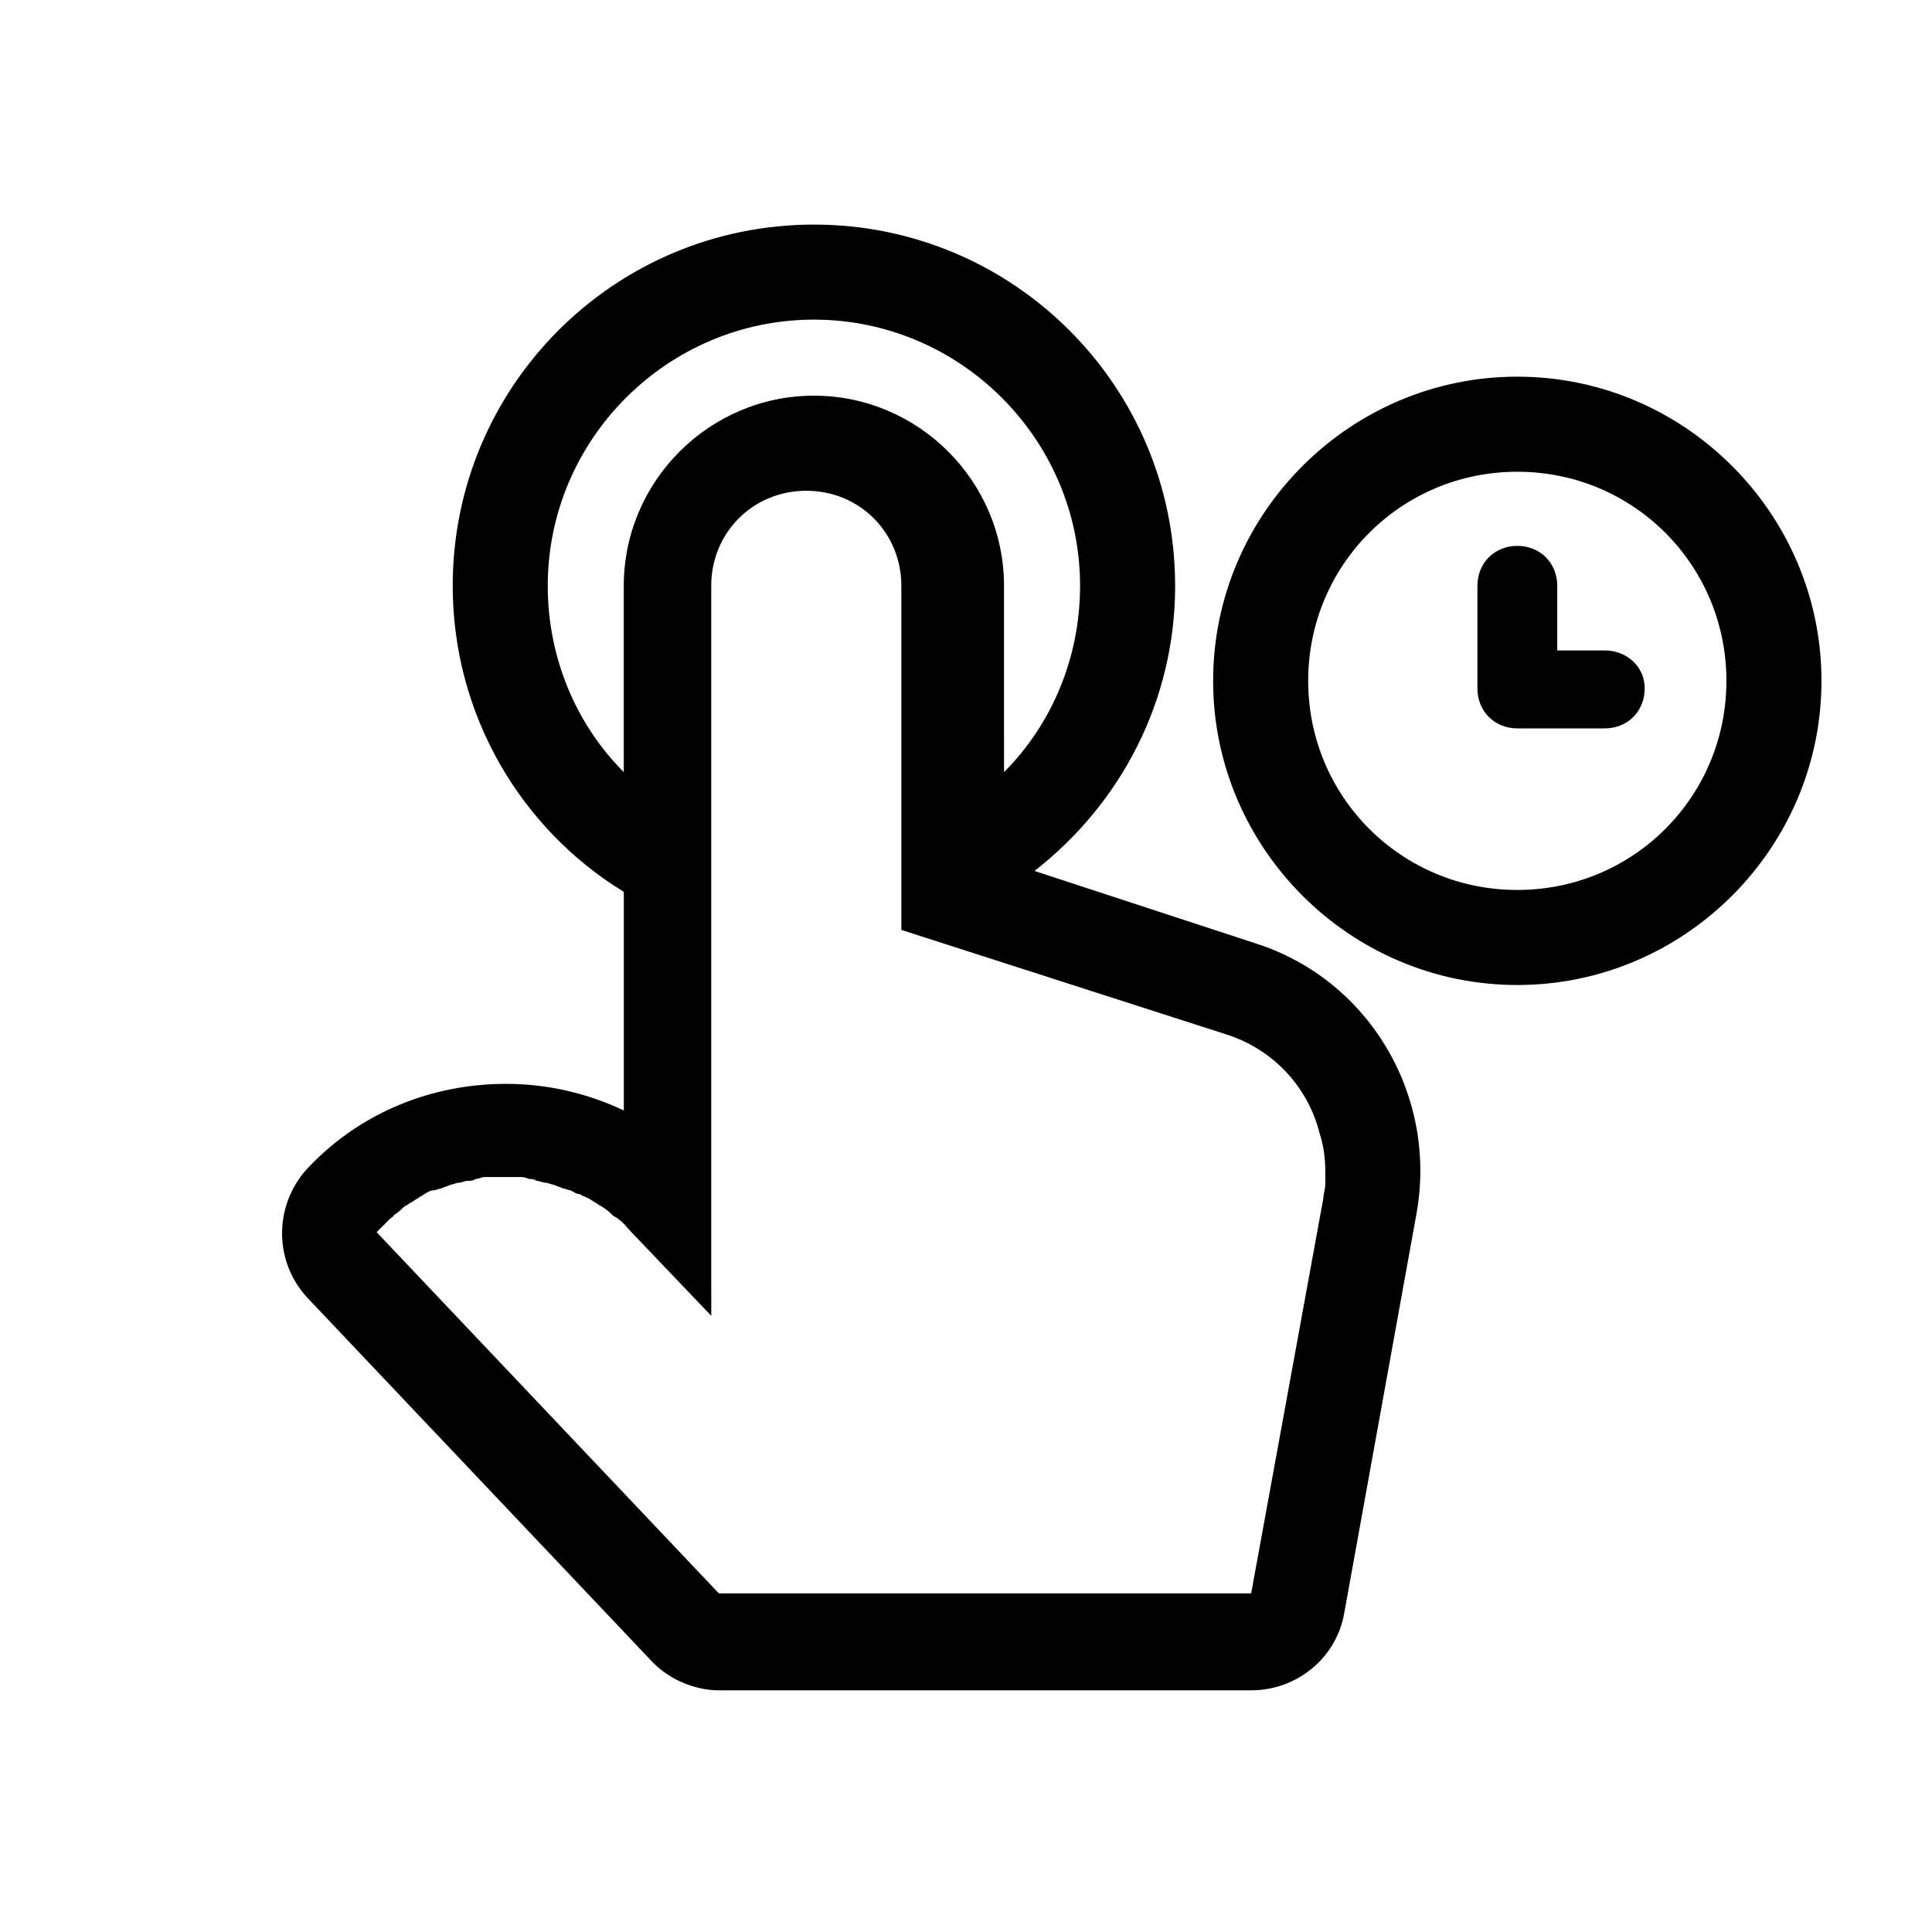
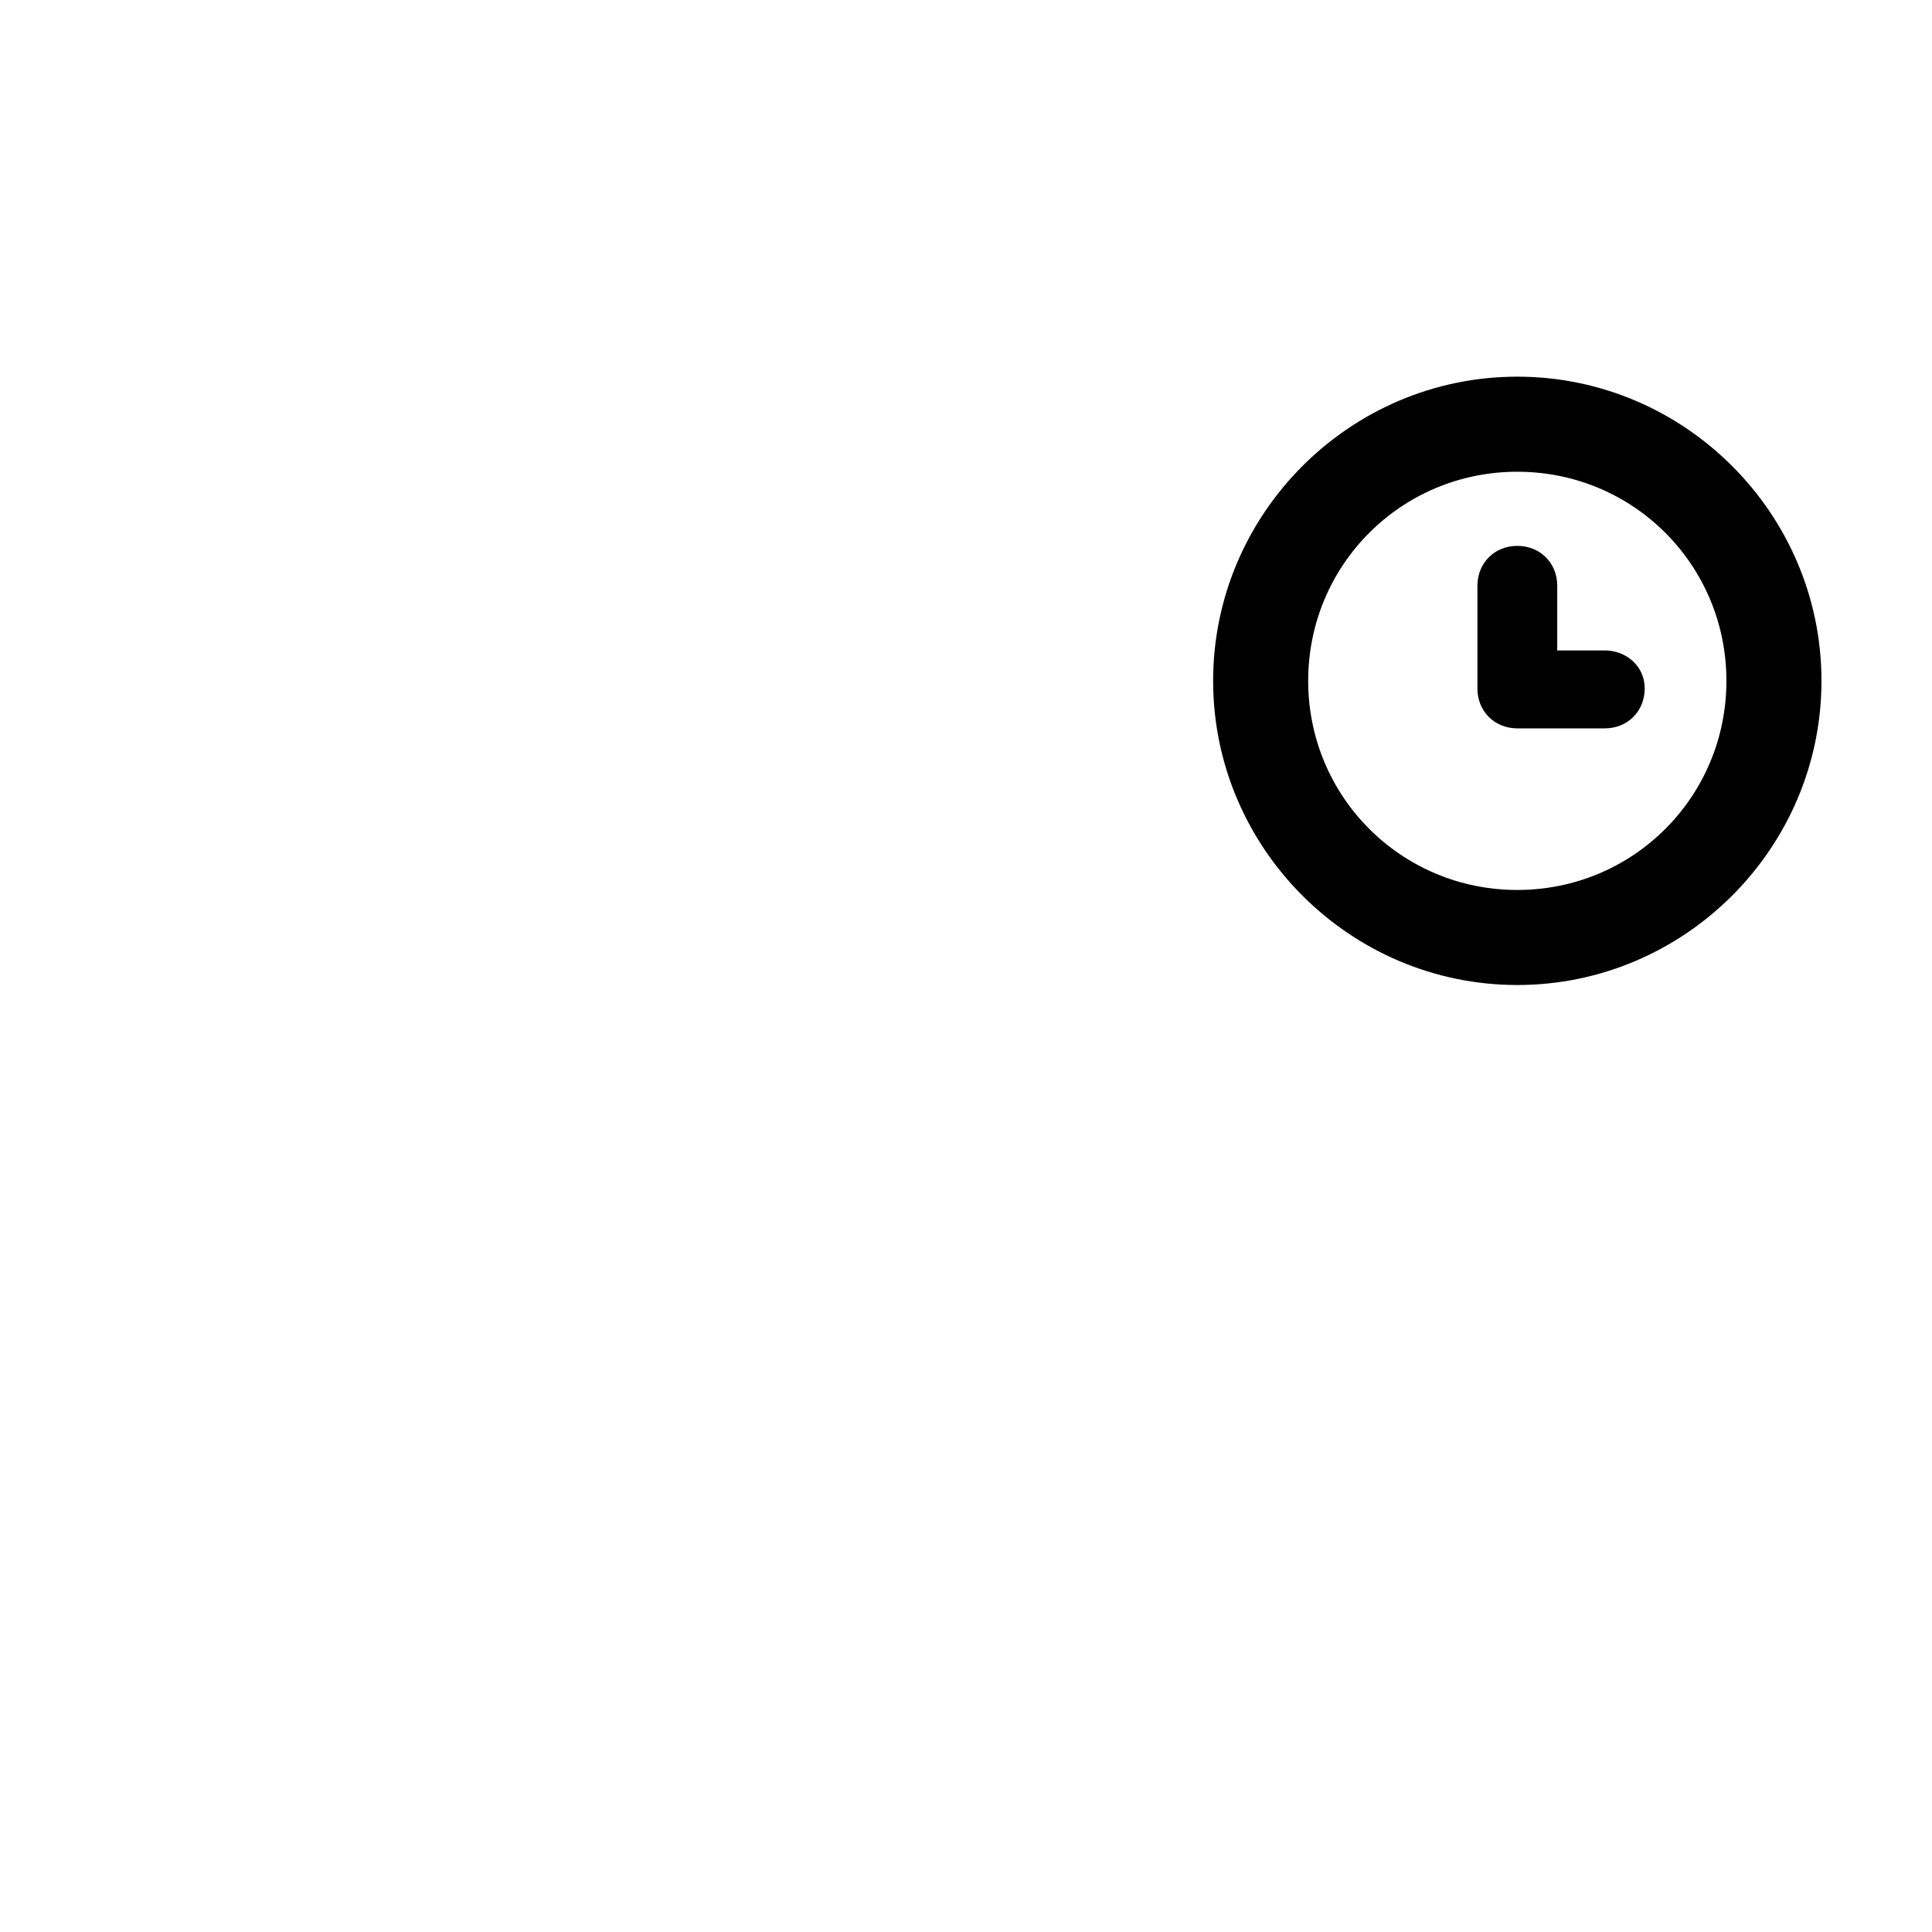
<svg xmlns="http://www.w3.org/2000/svg" fill="#000000" width="800px" height="800px" version="1.1" viewBox="144 144 512 512">
  <g>
-     <path d="m455.42 299.24c0-52.898-42.824-95.723-95.723-95.723-52.898 0-95.723 42.824-95.723 95.723 0 34.258 18.137 64.488 45.344 81.113v57.938c-9.574-4.535-20.152-7.055-31.234-7.055-19.648 0-38.289 7.559-51.891 21.664-9.574 9.574-10.078 25.191-0.504 35.266l90.688 95.723c4.535 5.039 11.586 8.062 18.137 8.062h141.07c12.09 0 22.672-8.566 24.688-20.656l19.137-105.8c5.543-31.234-12.594-61.969-42.824-71.539l-58.441-19.145c22.672-17.633 37.281-44.84 37.281-75.57zm-166.26 0c0-38.793 31.738-70.535 70.535-70.535 38.793 0 70.535 31.738 70.535 70.535 0 19.145-7.559 36.777-20.152 49.375l-0.004-49.375c0-27.711-22.672-50.383-50.383-50.383-27.711 0-50.383 22.672-50.383 50.383v49.375c-12.59-12.598-20.148-30.23-20.148-49.375zm179.86 118.9c12.594 4.031 21.664 14.105 24.688 26.199 1.008 3.023 1.512 6.551 1.512 10.078v3.527c0 1.008-0.504 2.519-0.504 3.527l-19.145 104.79h-141.07l-90.688-95.723c1.008-1.008 2.519-2.519 3.527-3.527 0.504-0.504 1.008-0.504 1.008-1.008 1.008-0.504 2.016-1.512 2.519-2.016 0.504-0.504 1.008-0.504 1.512-1.008 1.008-0.504 1.512-1.008 2.519-1.512 0.504-0.504 1.008-0.504 1.512-1.008 1.008-0.504 1.512-1.008 2.519-1.008 0.504 0 1.512-0.504 2.016-0.504 1.008-0.504 1.512-0.504 2.519-1.008 0.504 0 1.512-0.504 2.016-0.504 1.008 0 1.512-0.504 2.519-0.504 0.504 0 1.512 0 2.016-0.504 1.008 0 1.512-0.504 2.519-0.504h2.016 2.016 0.504 2.519 2.016c1.008 0 1.512 0 2.519 0.504 0.504 0 1.512 0 2.016 0.504 1.008 0 1.512 0.504 2.519 0.504 0.504 0 1.512 0.504 2.016 0.504 1.008 0.504 1.512 0.504 2.519 1.008 0.504 0 1.512 0.504 2.016 0.504 1.008 0.504 1.512 1.008 2.519 1.008 0.504 0.504 1.008 0.504 2.016 1.008 1.008 0.504 1.512 1.008 2.519 1.512 0.504 0.504 1.008 0.504 1.512 1.008 1.008 0.504 2.016 1.512 2.519 2.016 0.504 0.504 1.008 0.504 1.512 1.008 1.512 1.008 2.519 2.519 3.527 3.527l21.16 22.168-0.012-12.09v-181.37c0-14.105 11.082-25.191 25.191-25.191 14.105 0 25.191 11.082 25.191 25.191v91.191z" />
    <path d="m546.1 243.82c-44.336 0-80.609 36.273-80.609 80.609 0 44.336 36.273 80.609 80.609 80.609 44.336 0 80.609-36.273 80.609-80.609 0-44.332-36.273-80.609-80.609-80.609zm0 136.03c-30.73 0-55.418-24.688-55.418-55.418 0-30.73 24.688-55.418 55.418-55.418 30.73 0 55.418 24.688 55.418 55.418 0.004 30.73-24.684 55.418-55.418 55.418z" />
    <path d="m569.28 316.37h-12.594v-17.129c0-6.047-4.535-10.578-10.578-10.578-6.047 0-10.578 4.535-10.578 10.578v27.207c0 6.047 4.535 10.578 10.578 10.578h23.176c6.047 0 10.578-4.535 10.578-10.578 0-6.047-5.039-10.078-10.582-10.078z" />
  </g>
</svg>